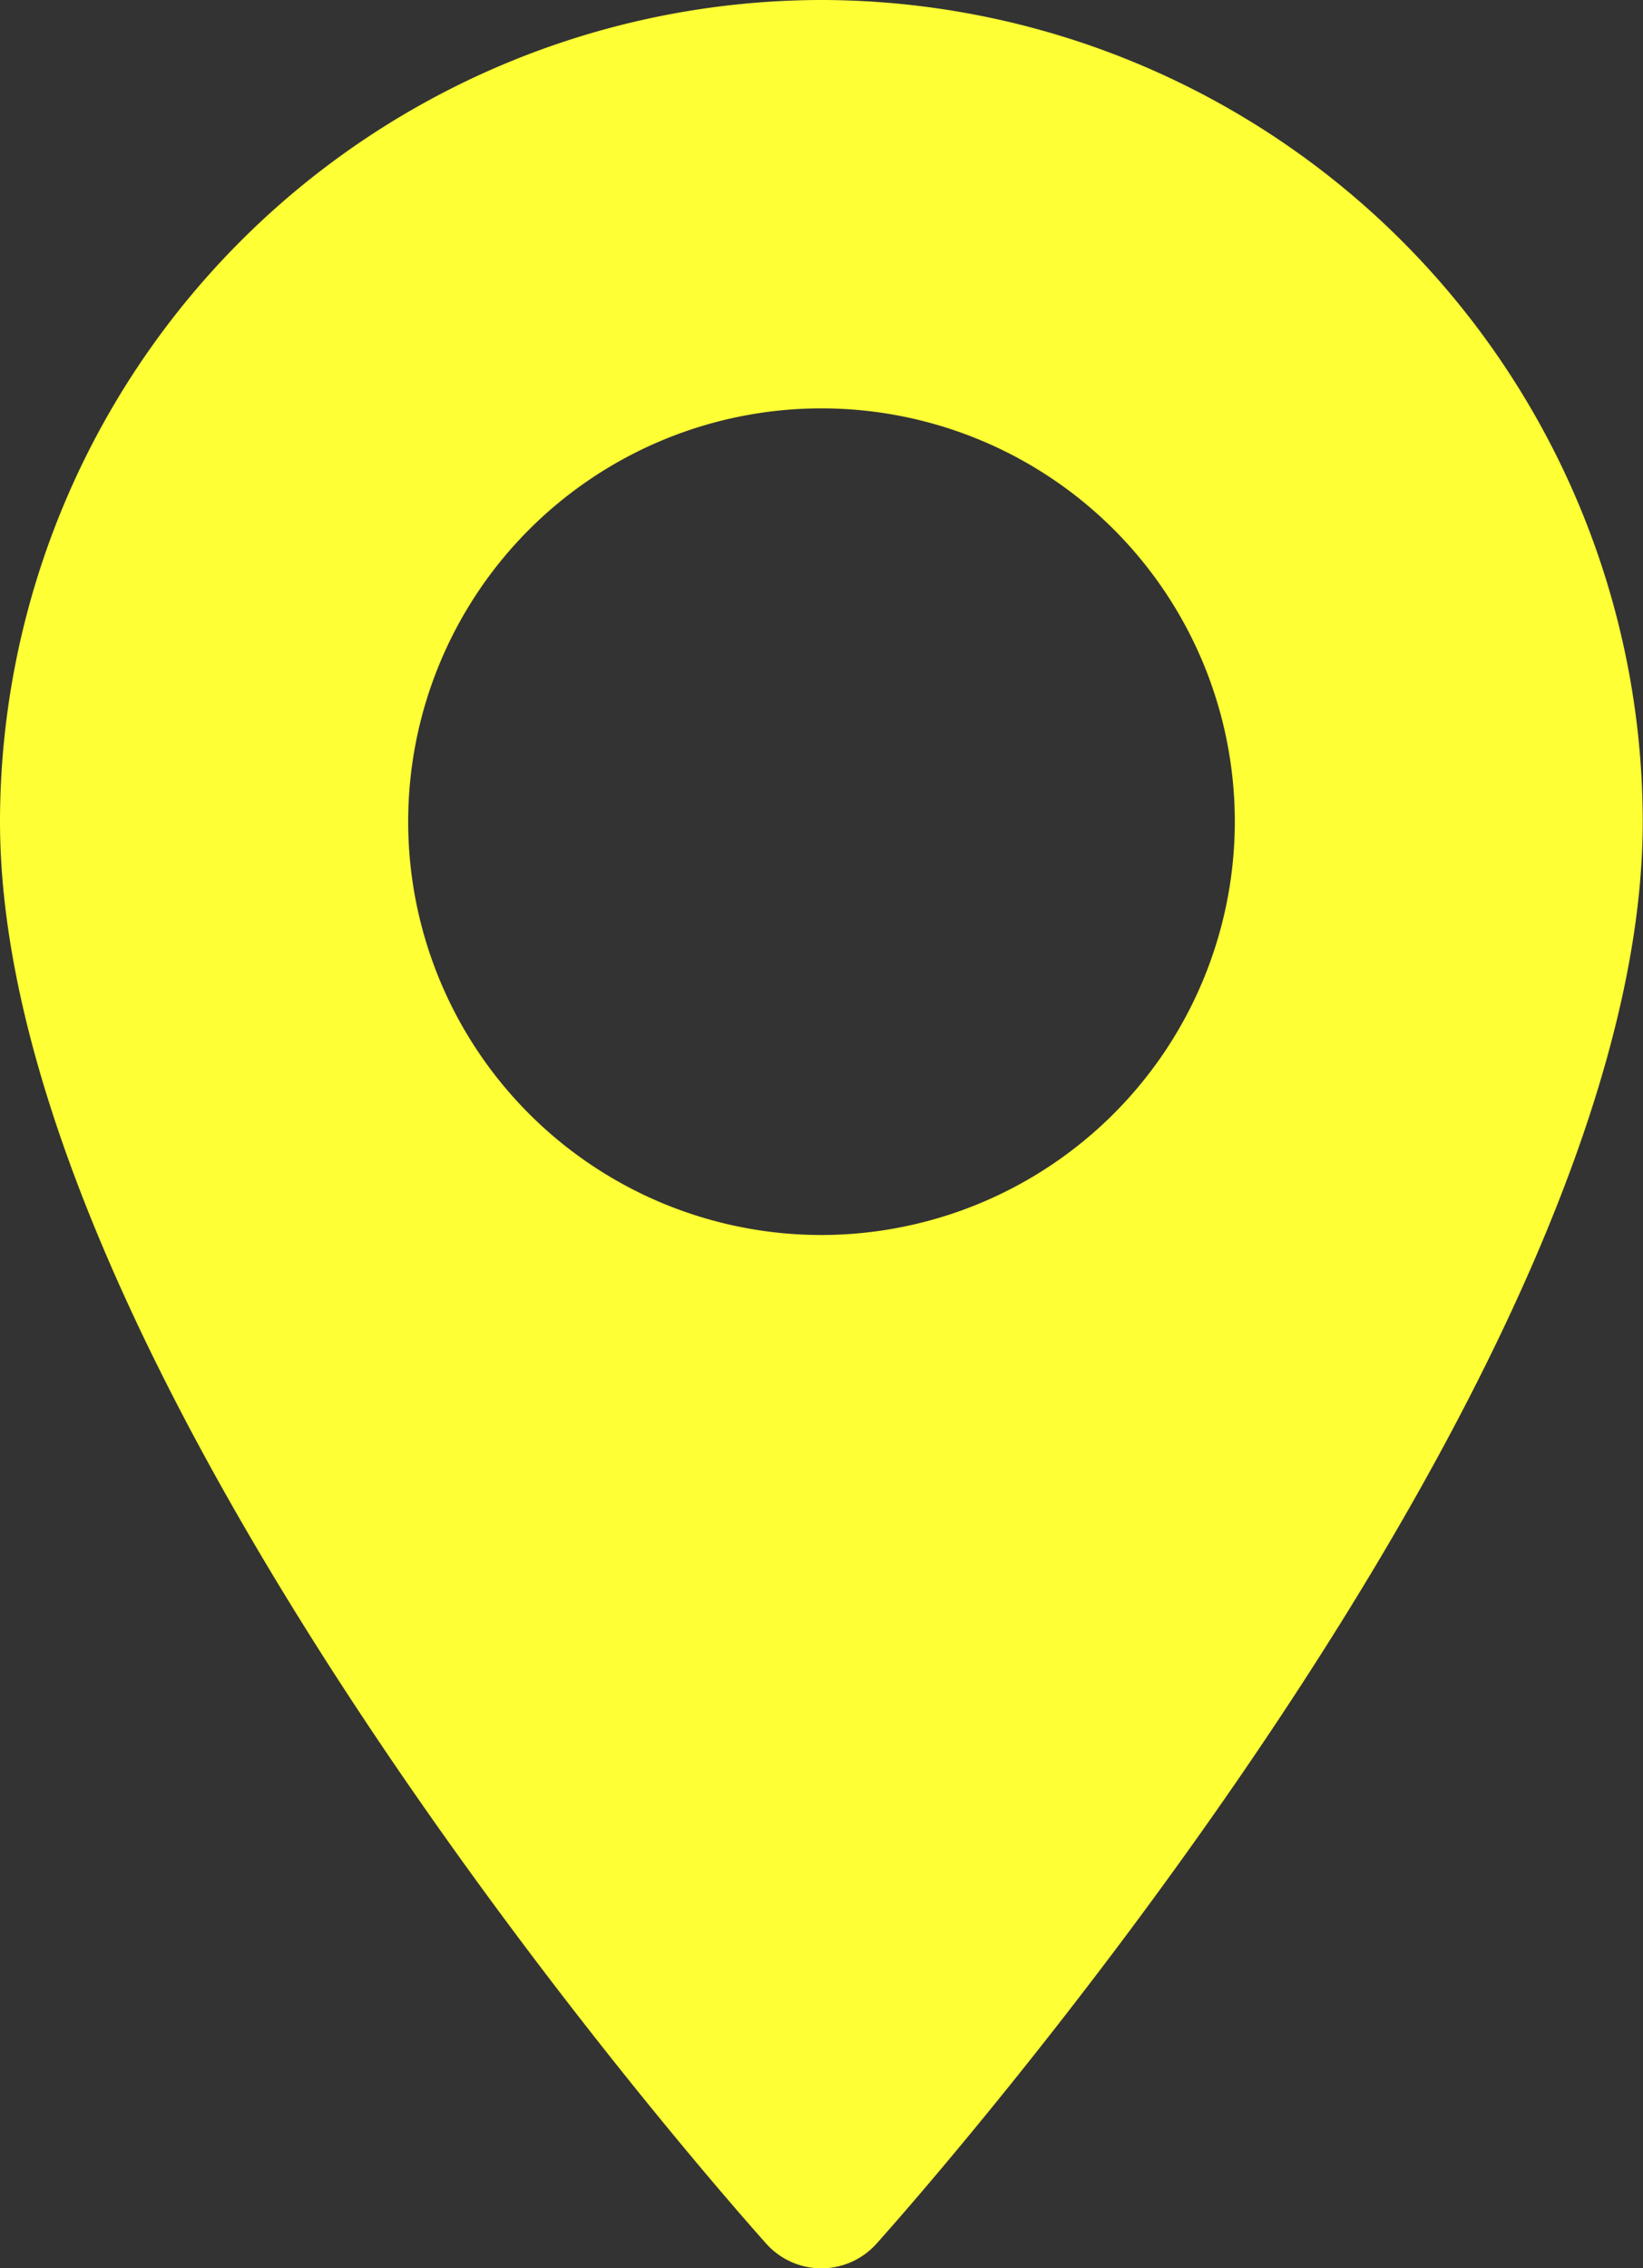
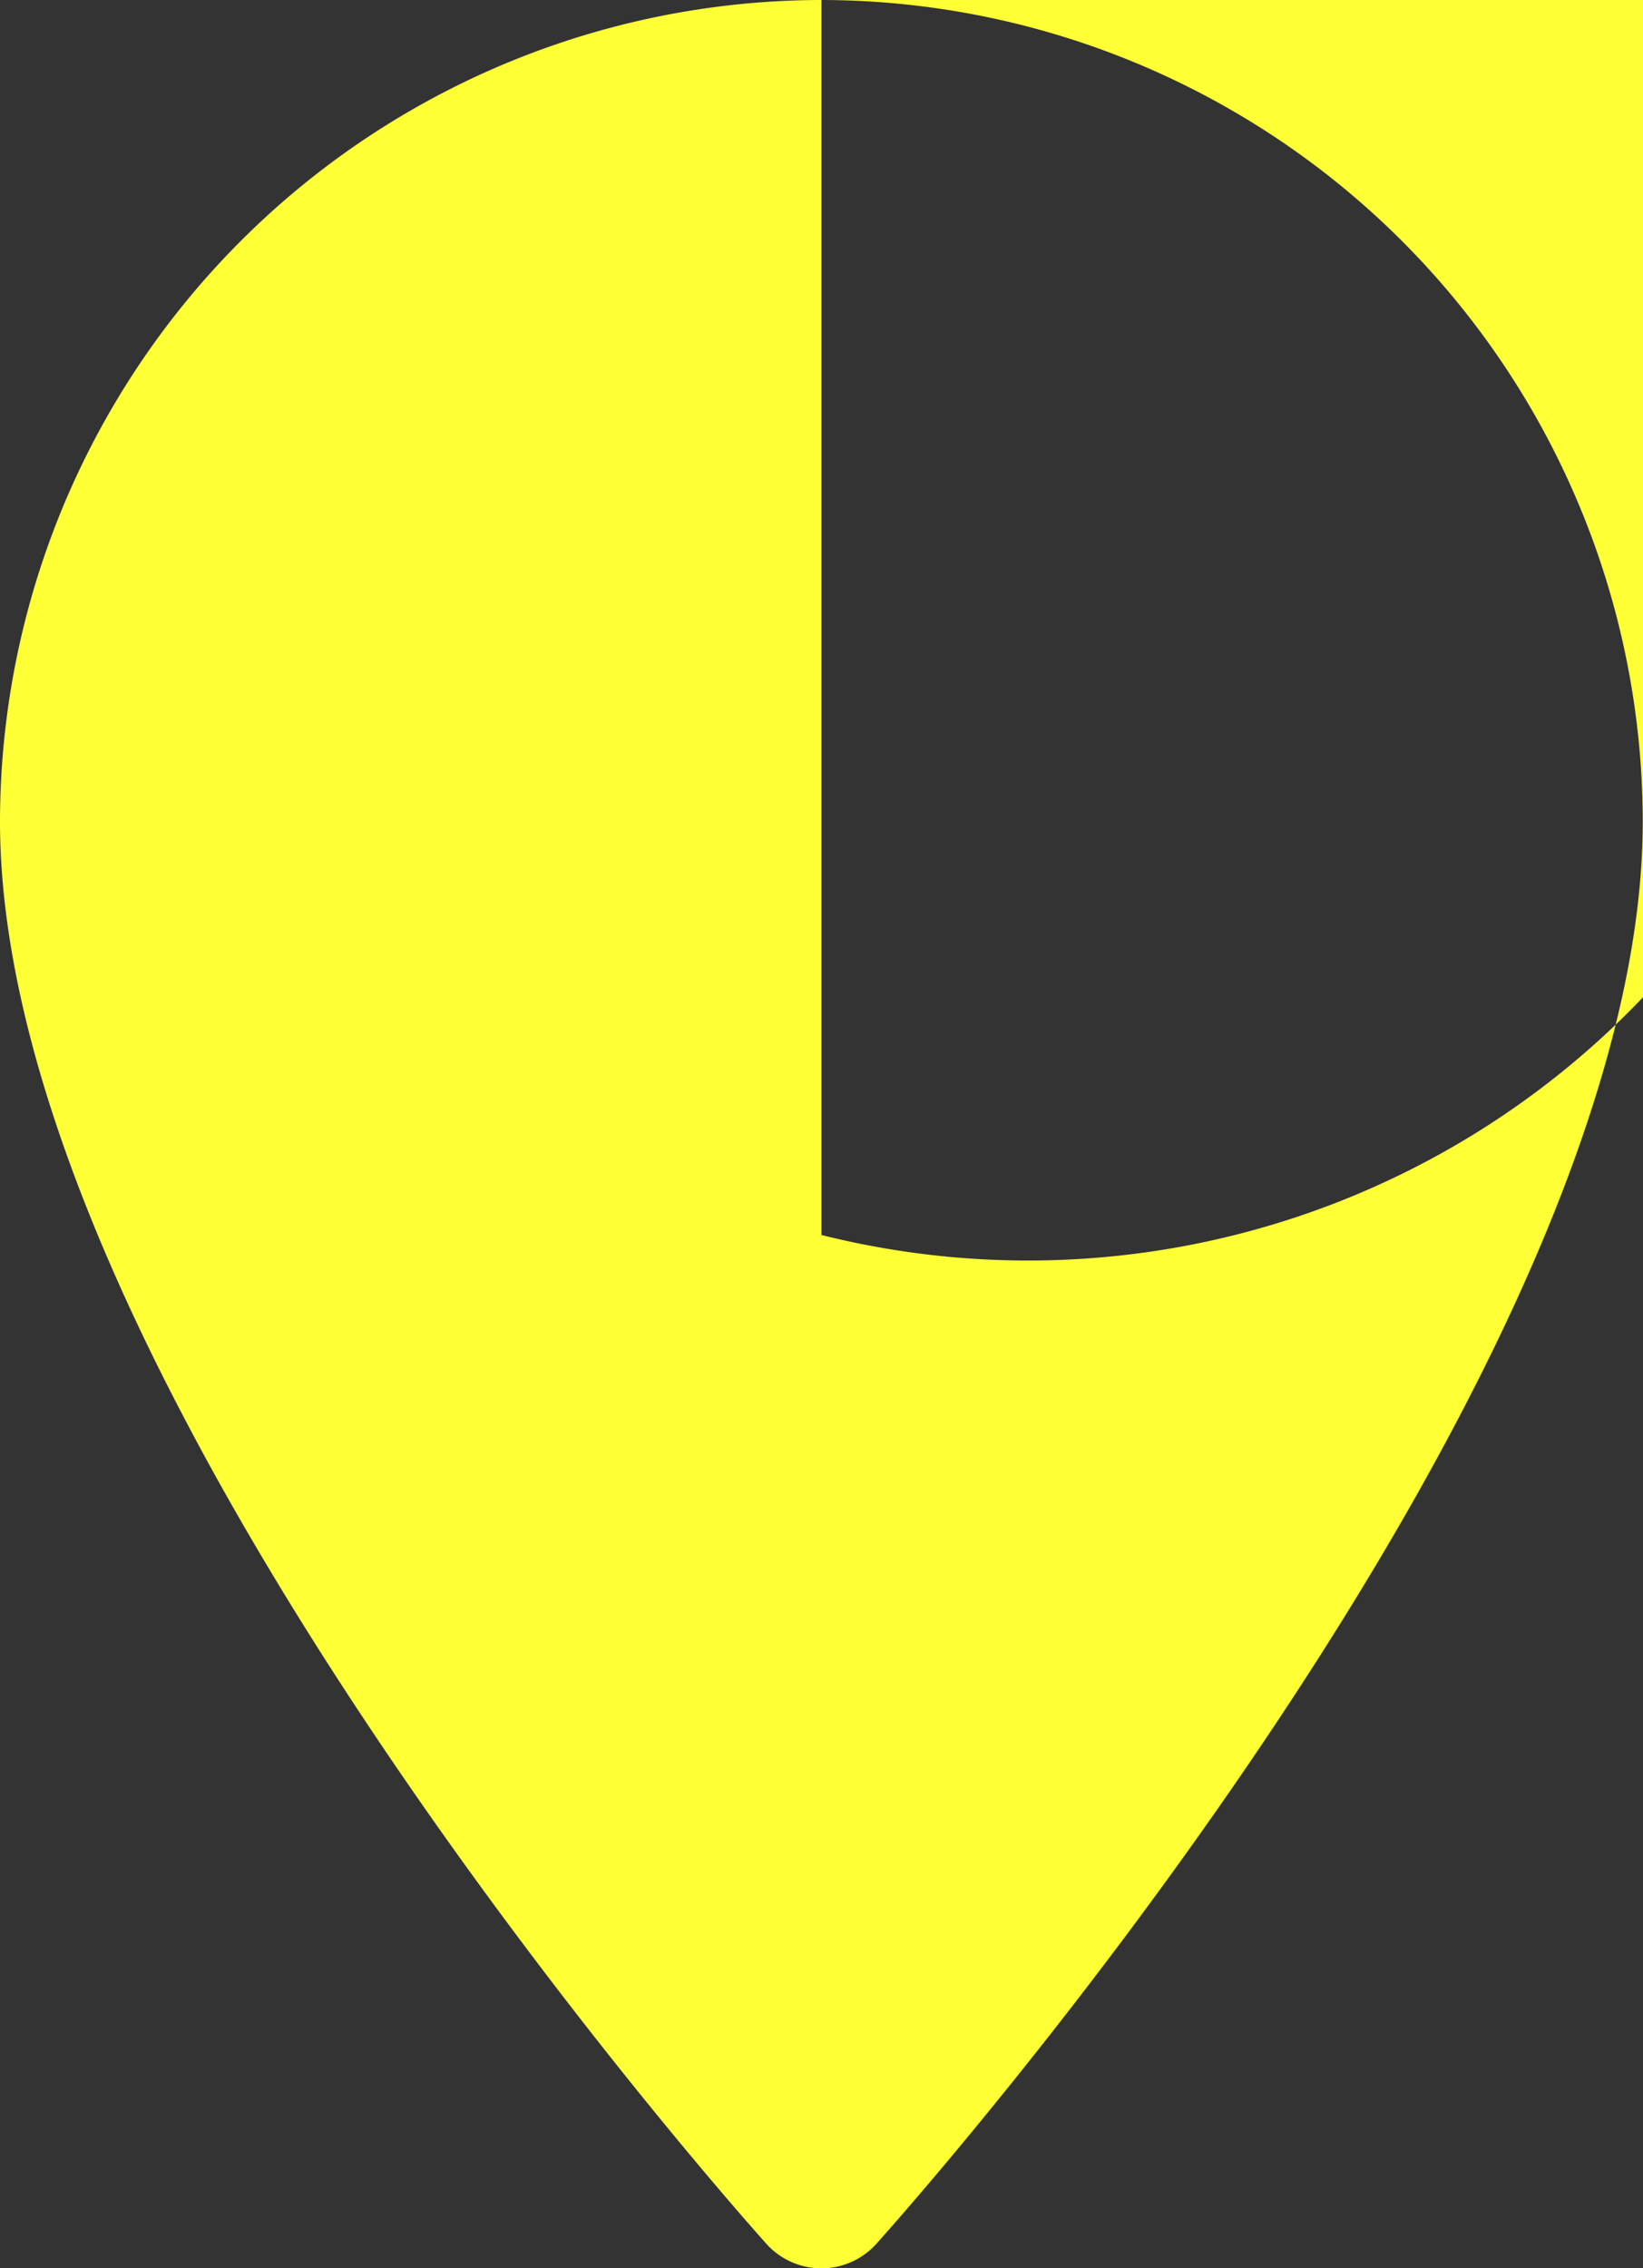
<svg xmlns="http://www.w3.org/2000/svg" width="25.942" height="35.815" viewBox="0 0 25.942 35.815">
  <rect x="0" y="0" width="25.942" height="35.815" fill="#333333" stroke="none" />
-   <path id="location" d="M13.727,0A12.985,12.985,0,0,0,.756,12.971c0,8.876,11.608,21.906,12.1,22.457a1.168,1.168,0,0,0,1.738,0c.494-.55,12.1-13.581,12.1-22.457A12.986,12.986,0,0,0,13.727,0Zm0,19.5a6.526,6.526,0,1,1,6.526-6.526A6.533,6.533,0,0,1,13.727,19.5Z" transform="translate(-0.756)" fill="#feff35" />
+   <path id="location" d="M13.727,0A12.985,12.985,0,0,0,.756,12.971c0,8.876,11.608,21.906,12.1,22.457a1.168,1.168,0,0,0,1.738,0c.494-.55,12.1-13.581,12.1-22.457A12.986,12.986,0,0,0,13.727,0Za6.526,6.526,0,1,1,6.526-6.526A6.533,6.533,0,0,1,13.727,19.5Z" transform="translate(-0.756)" fill="#feff35" />
</svg>